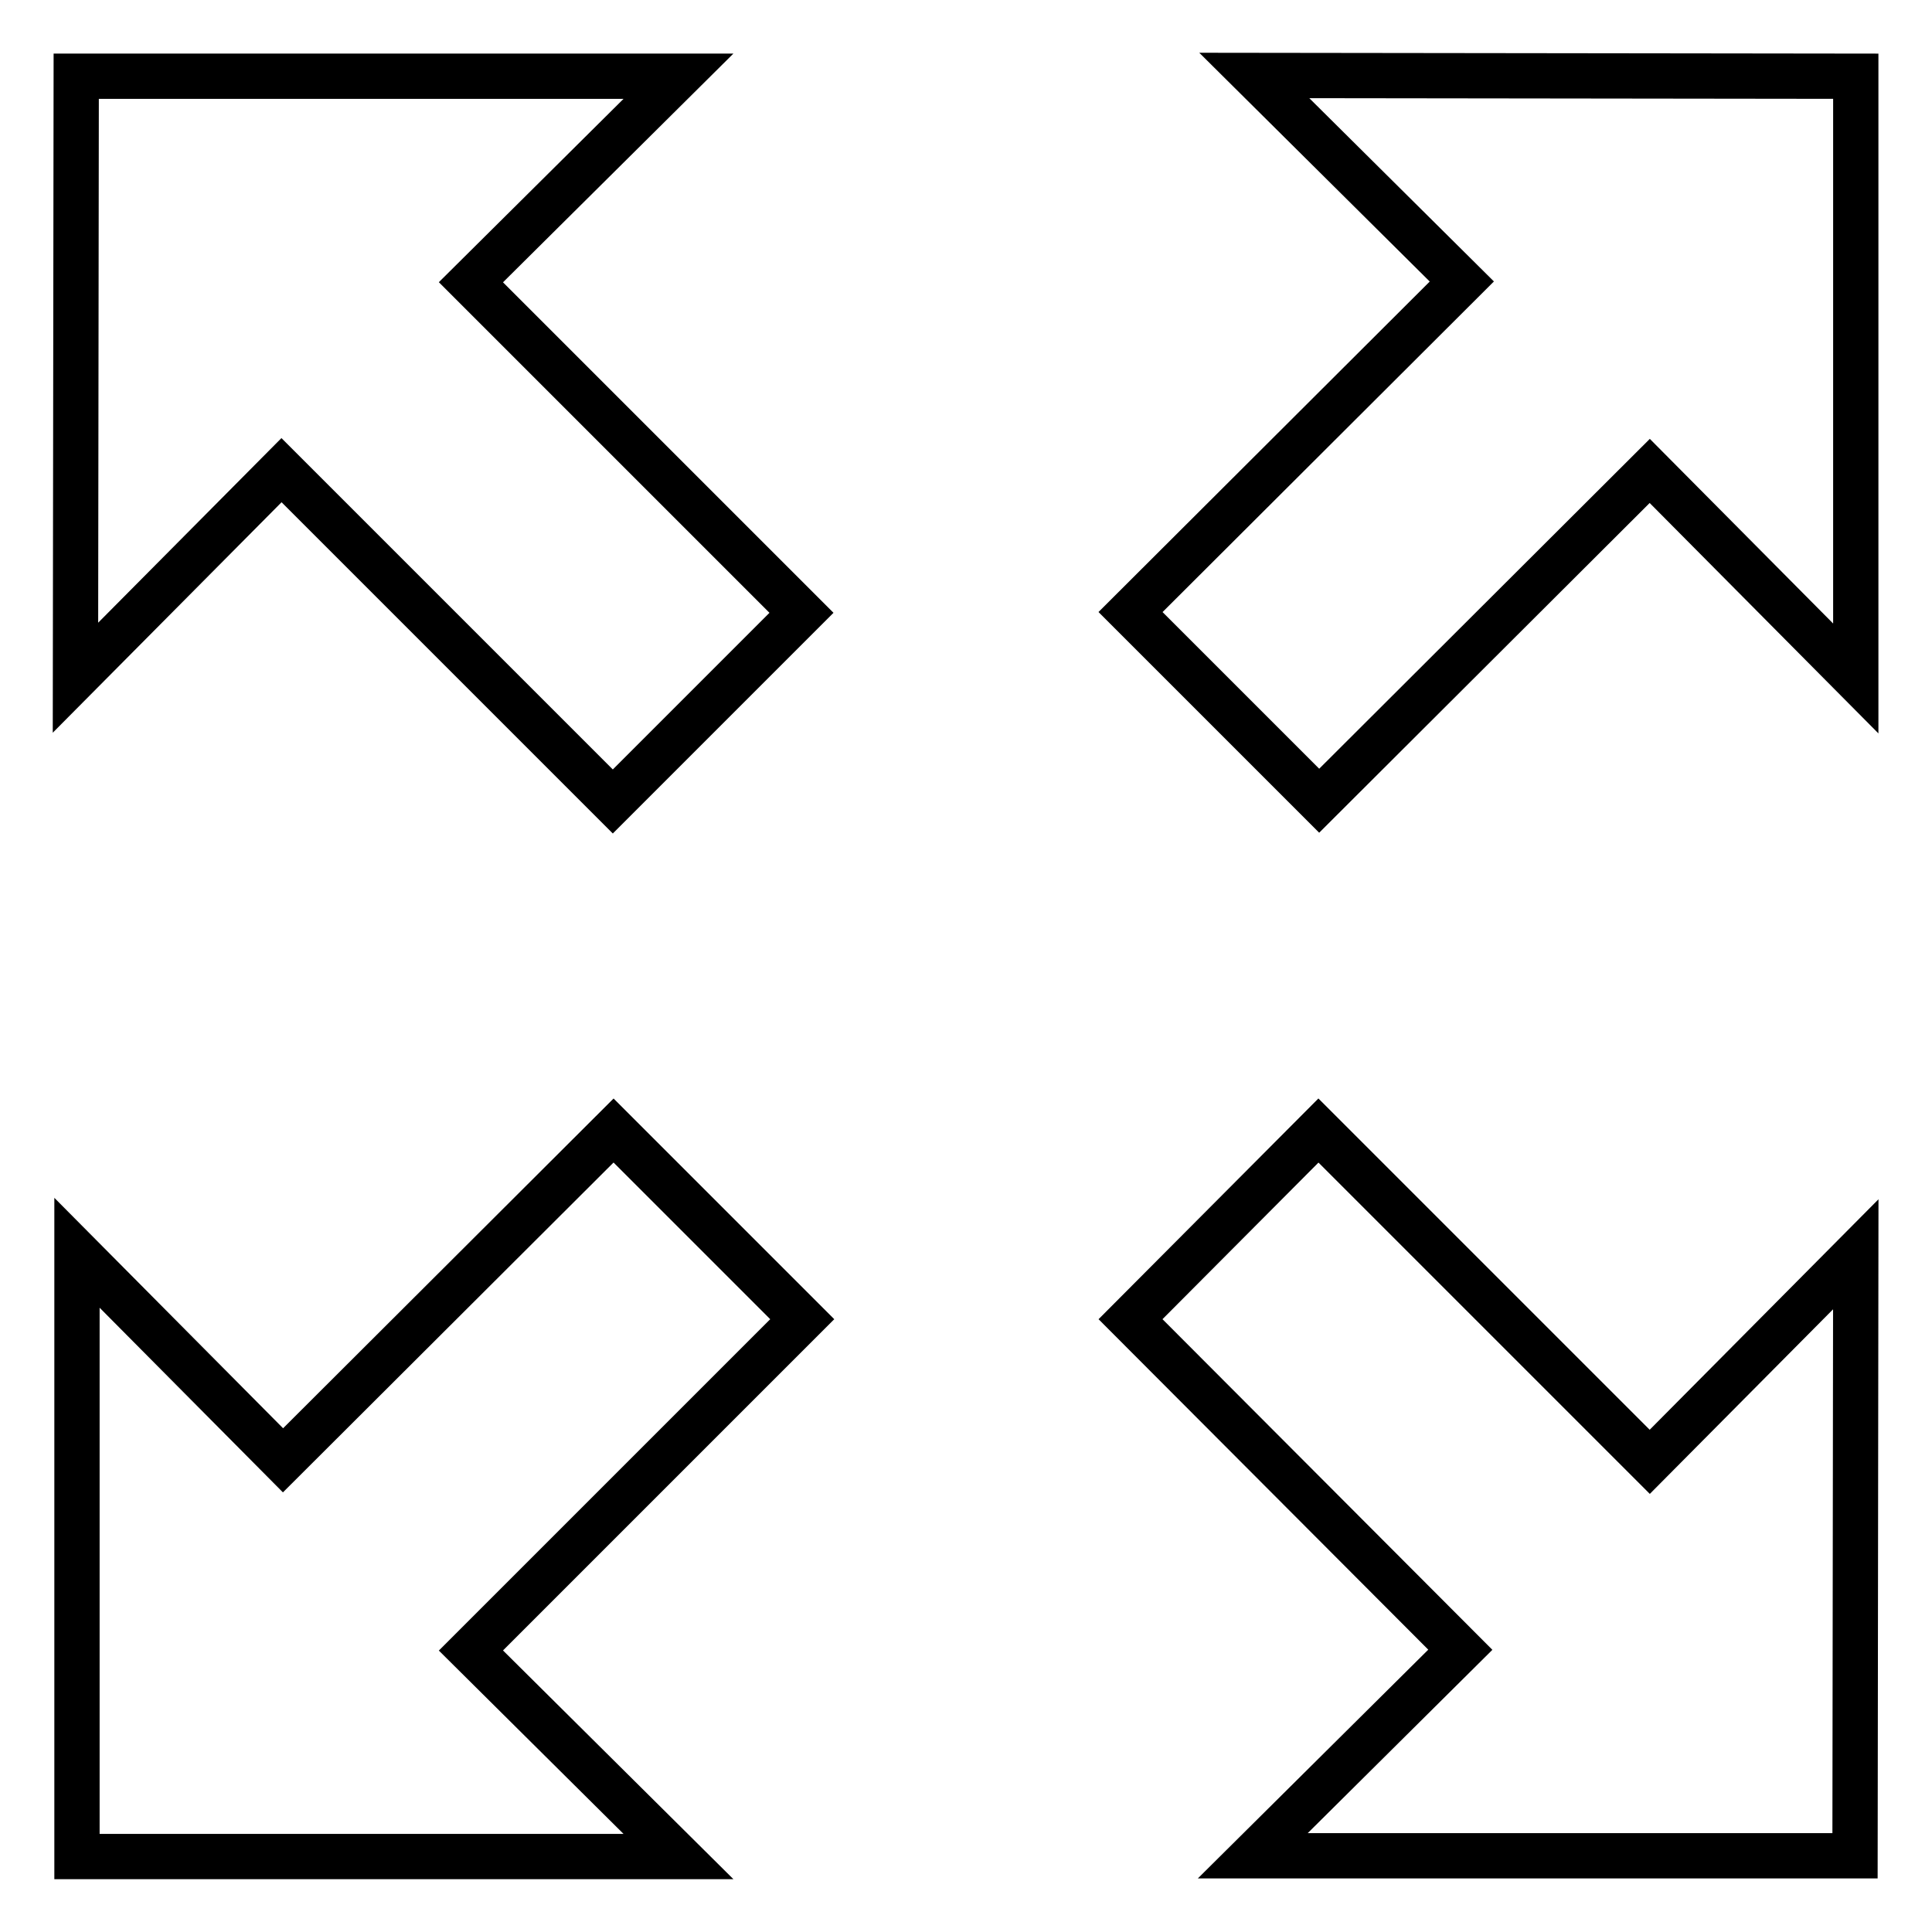
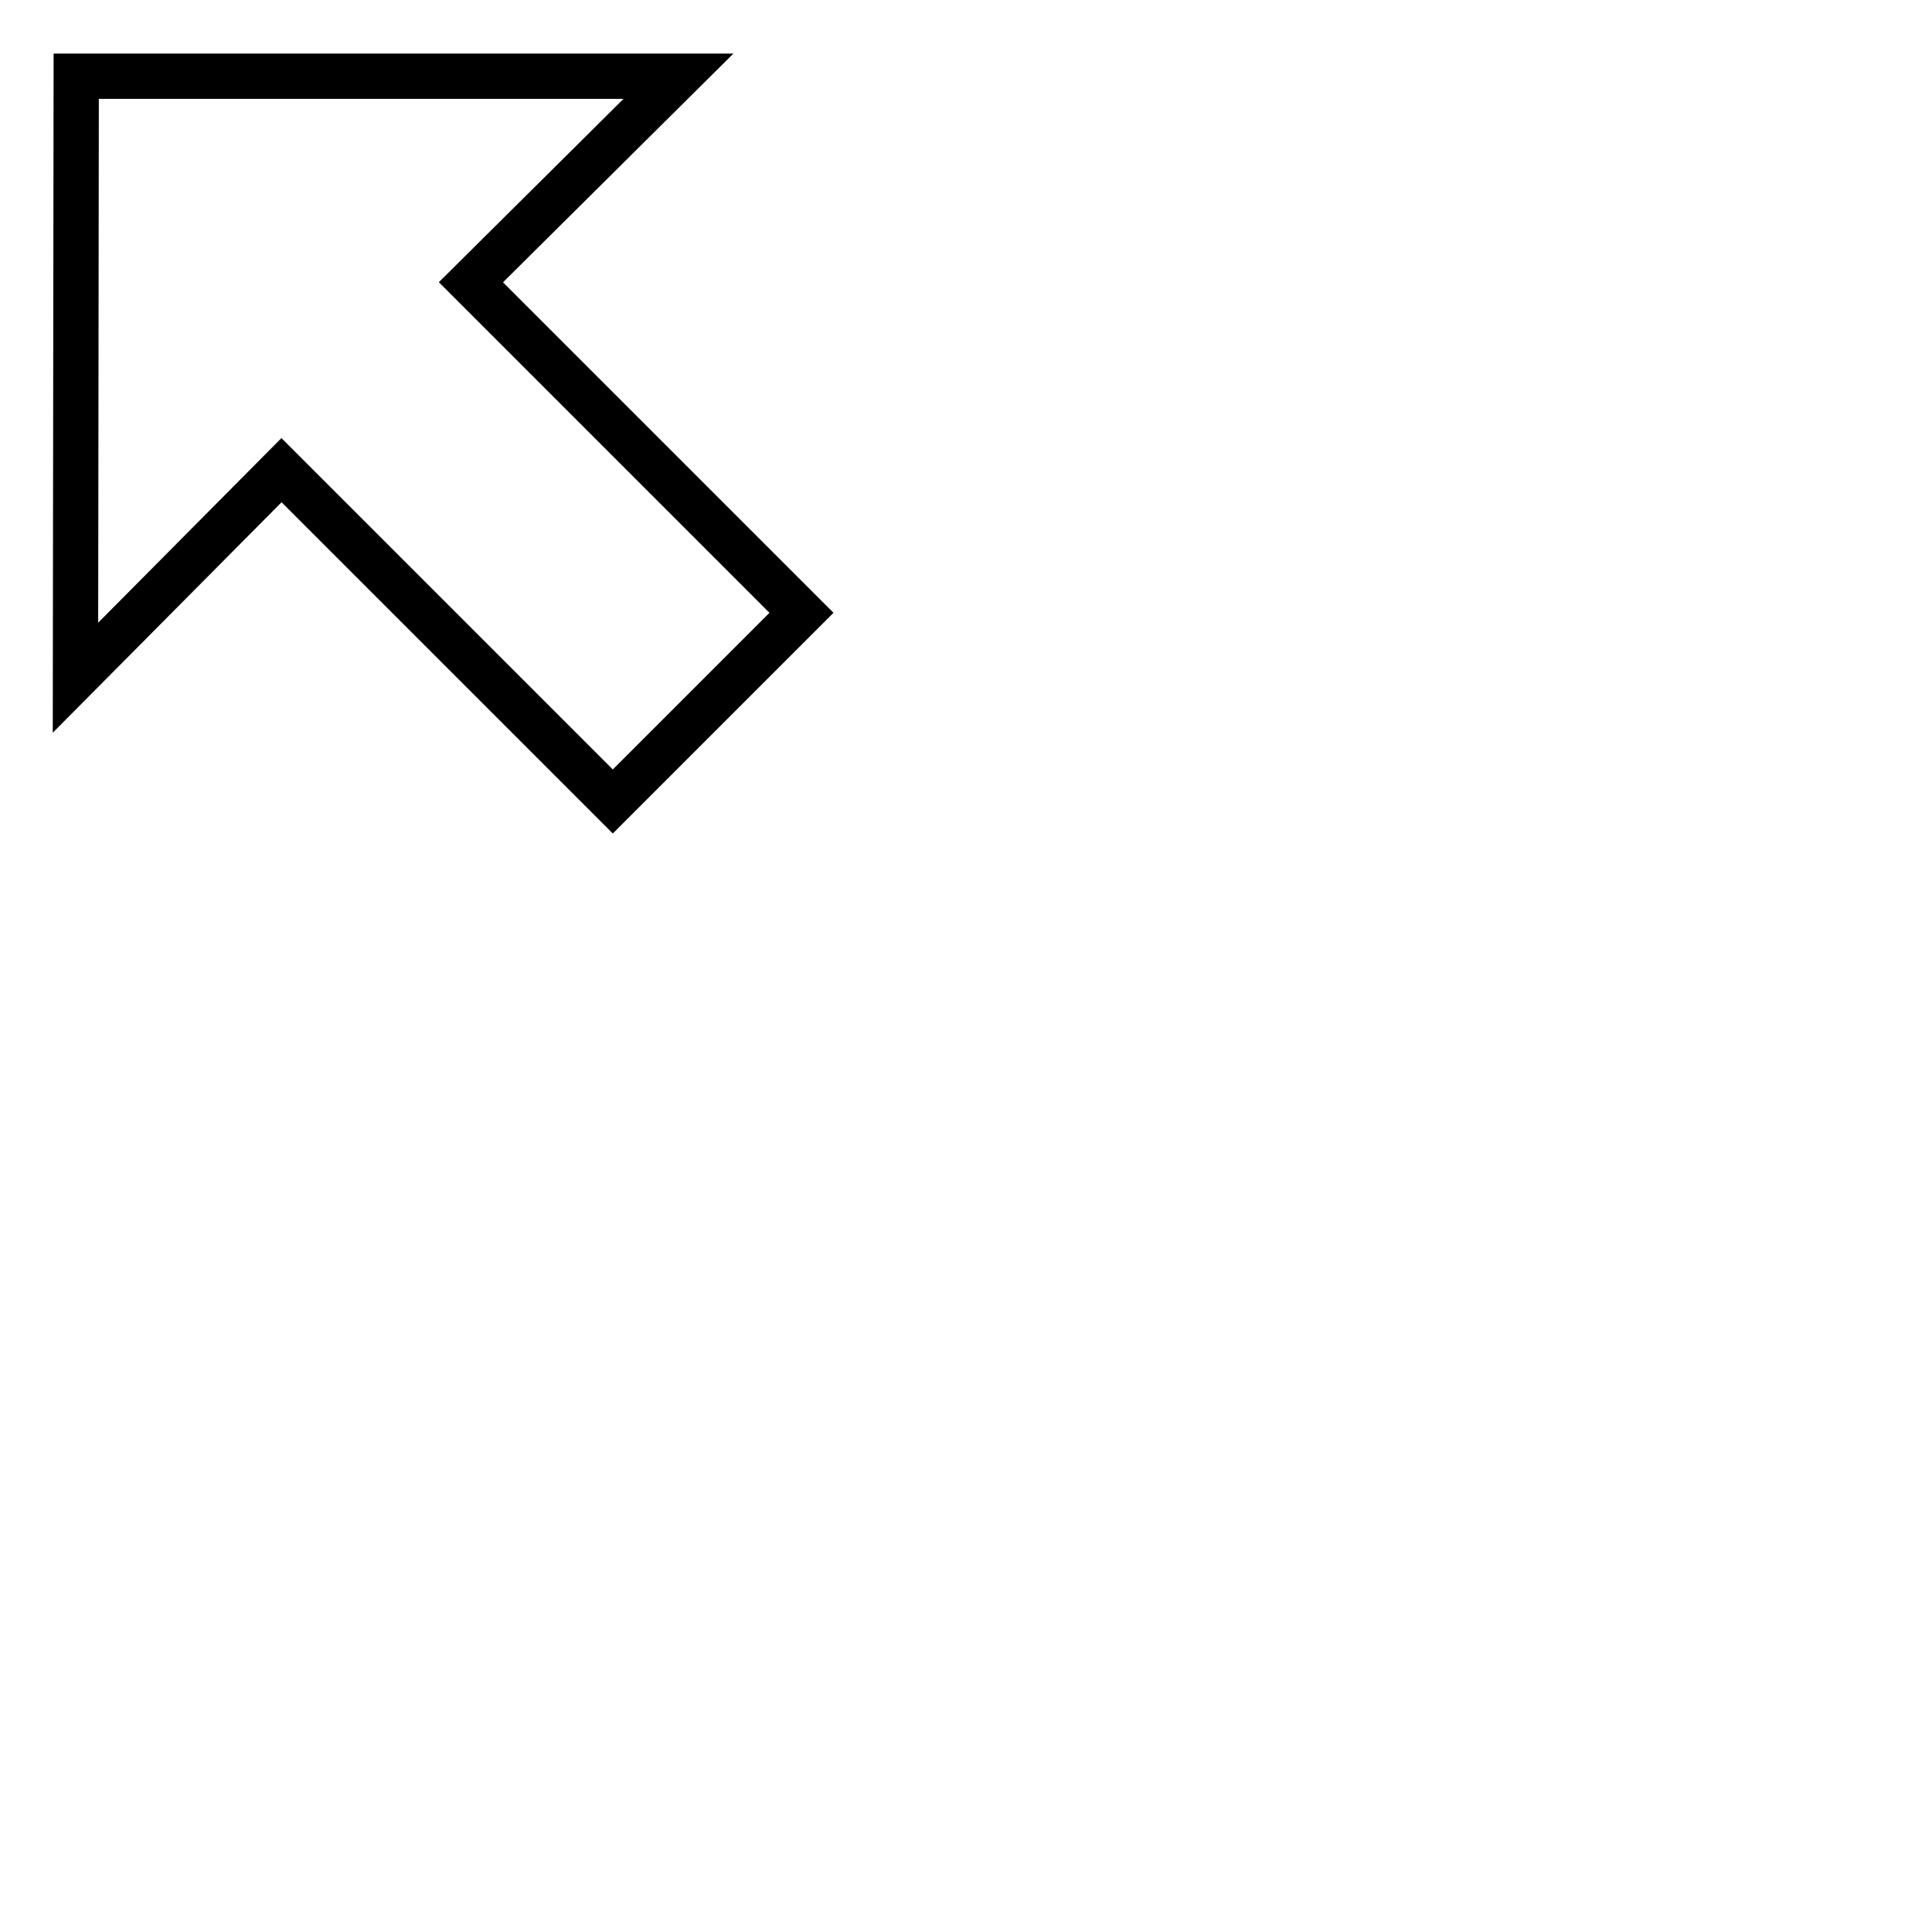
<svg xmlns="http://www.w3.org/2000/svg" version="1.1" x="0px" y="0px" viewBox="0 0 256 256" enable-background="new 0 0 256 256" xml:space="preserve">
  <g>
    <g>
-       <path stroke-width="6" fill-opacity="0" stroke="#000000" d="M149.8,81.1l25,25l43.8-43.7l27.3,27.5V10.1L166.2,10l27.5,27.3L149.8,81.1z" />
-       <path stroke-width="6" fill-opacity="0" stroke="#000000" d="M62.4,218.7l43.9-43.9l-25-25l-43.8,43.7l-27.3-27.5V246l79.7,0L62.4,218.7z" />
-       <path stroke-width="6" fill-opacity="0" stroke="#000000" d="M149.8,174.8l43.7,43.8l-27.5,27.3h79.8l0.1-79.7l-27.3,27.5l-43.9-43.9L149.8,174.8z" />
      <path stroke-width="6" fill-opacity="0" stroke="#000000" d="M106.2,81.2L62.4,37.4l27.5-27.3H10.1L10,89.8l27.3-27.5l43.9,43.9L106.2,81.2z" />
    </g>
  </g>
</svg>